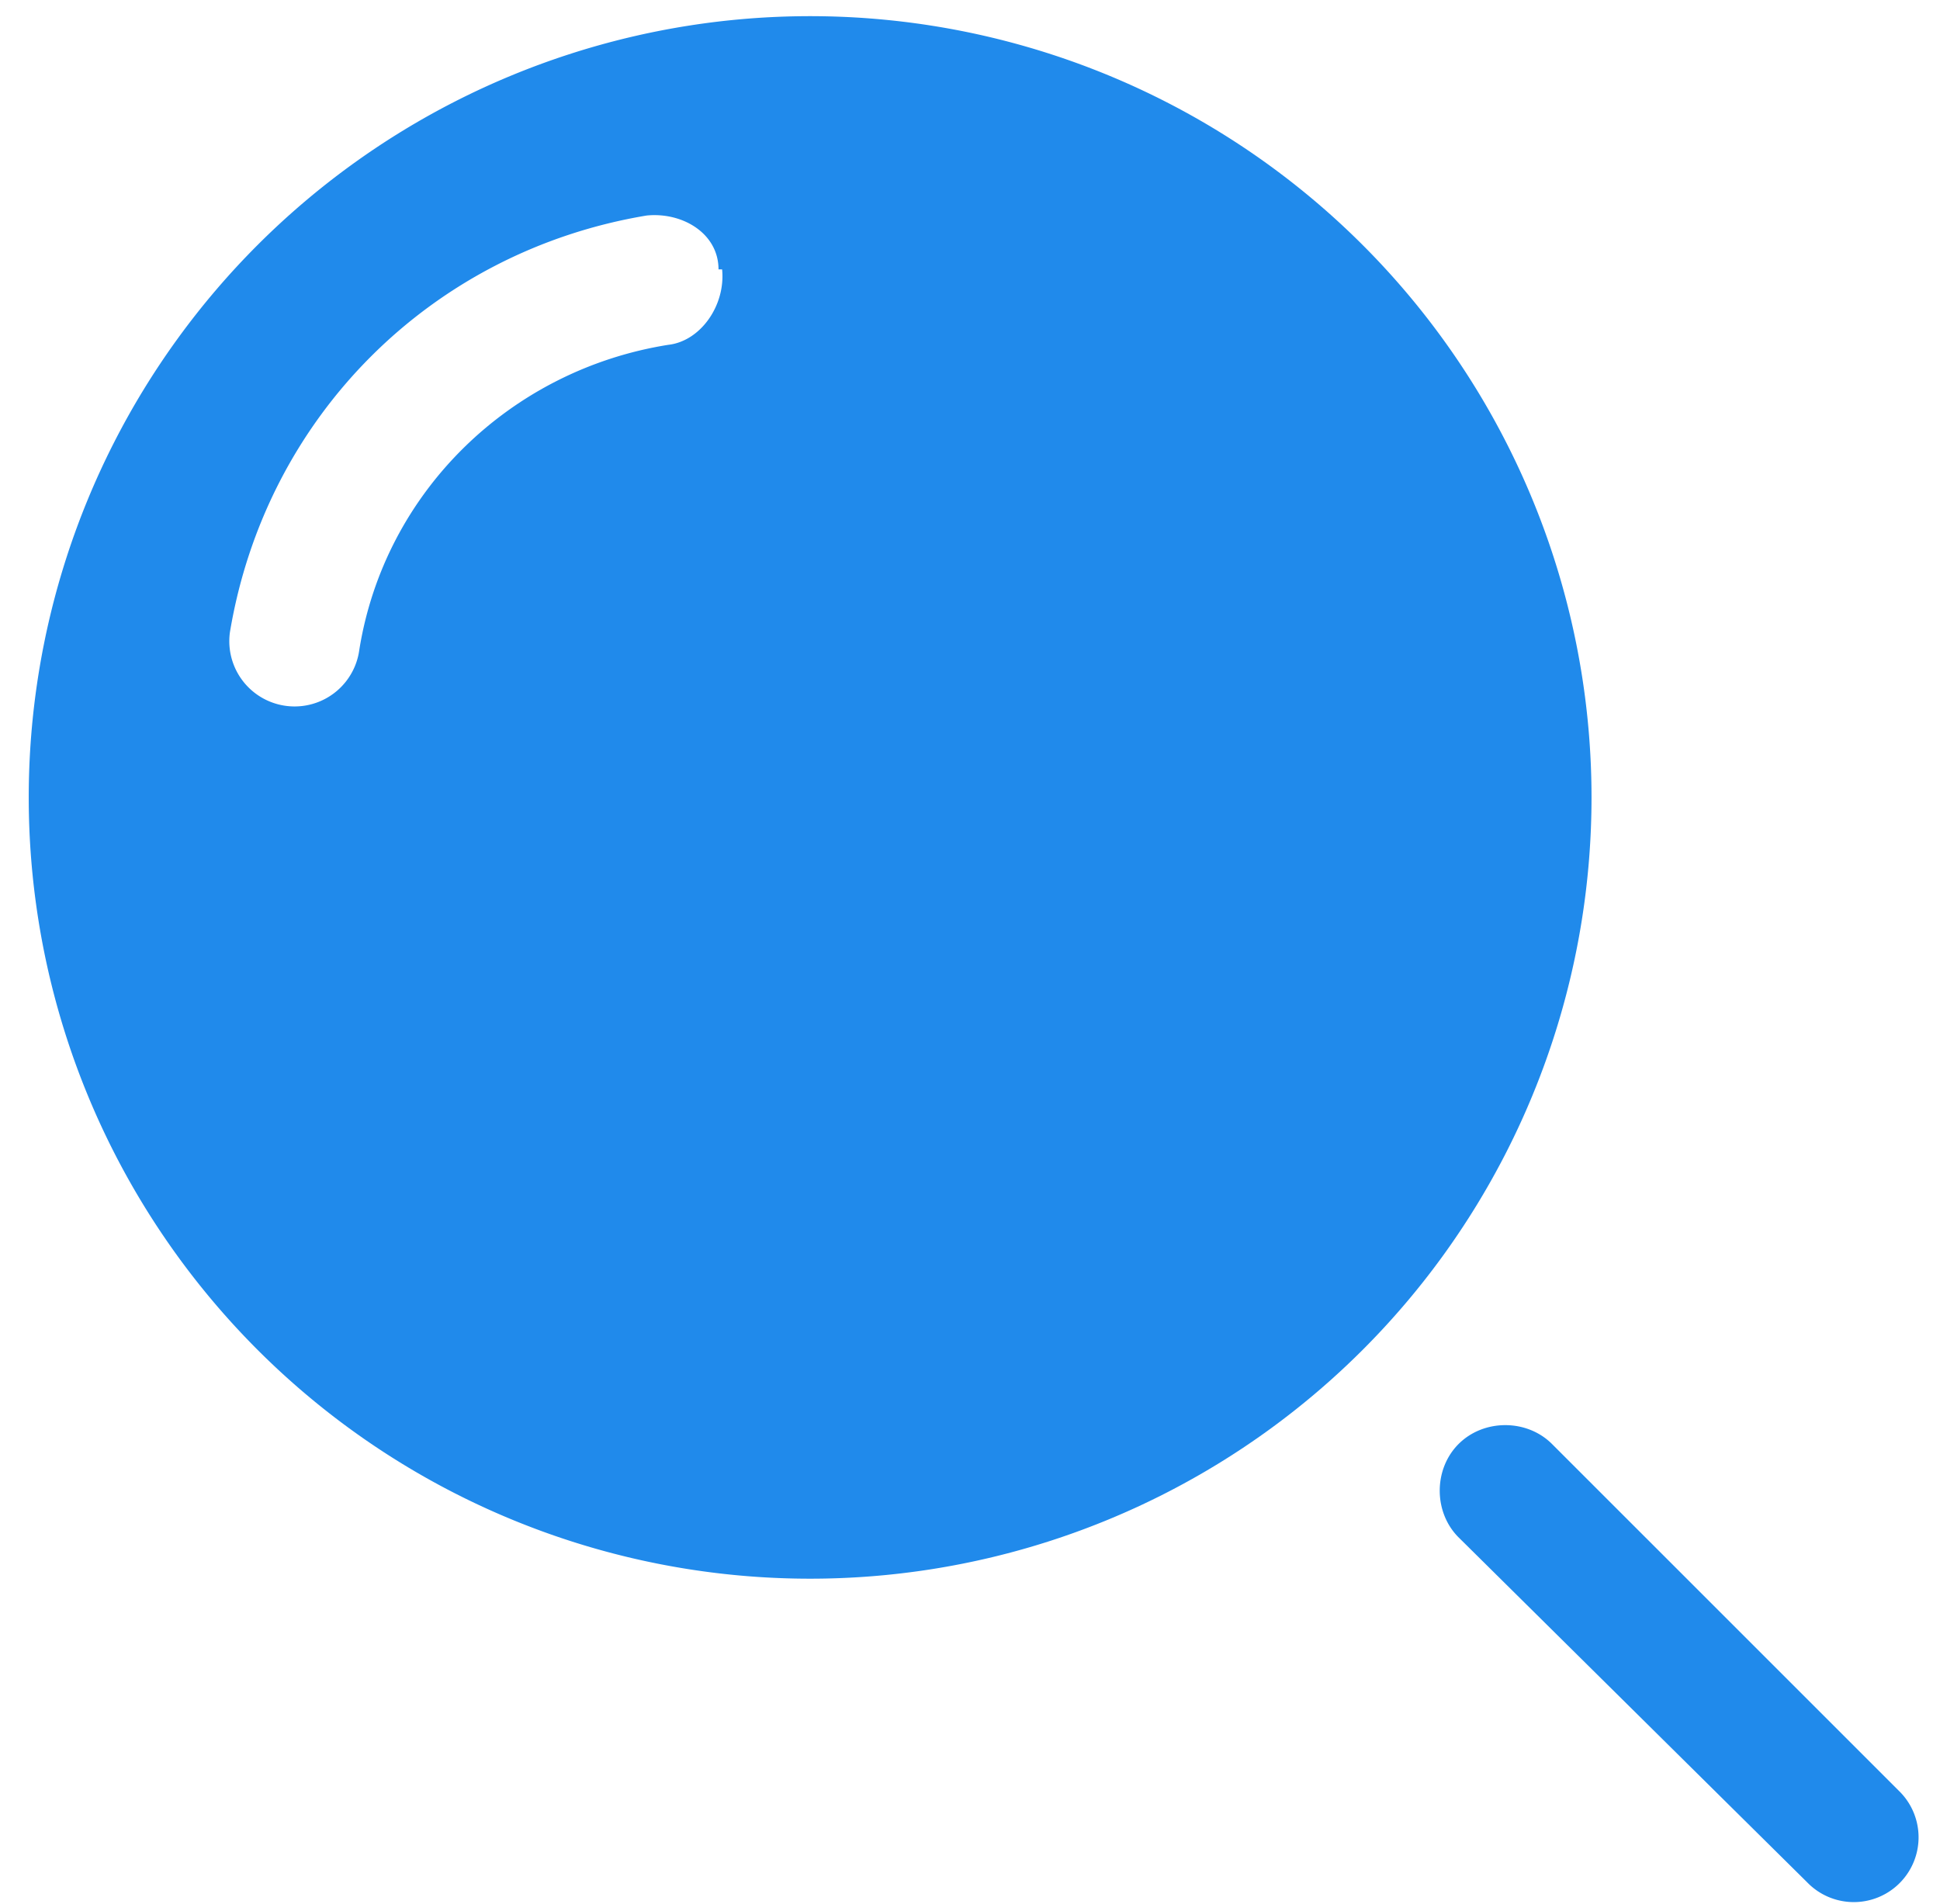
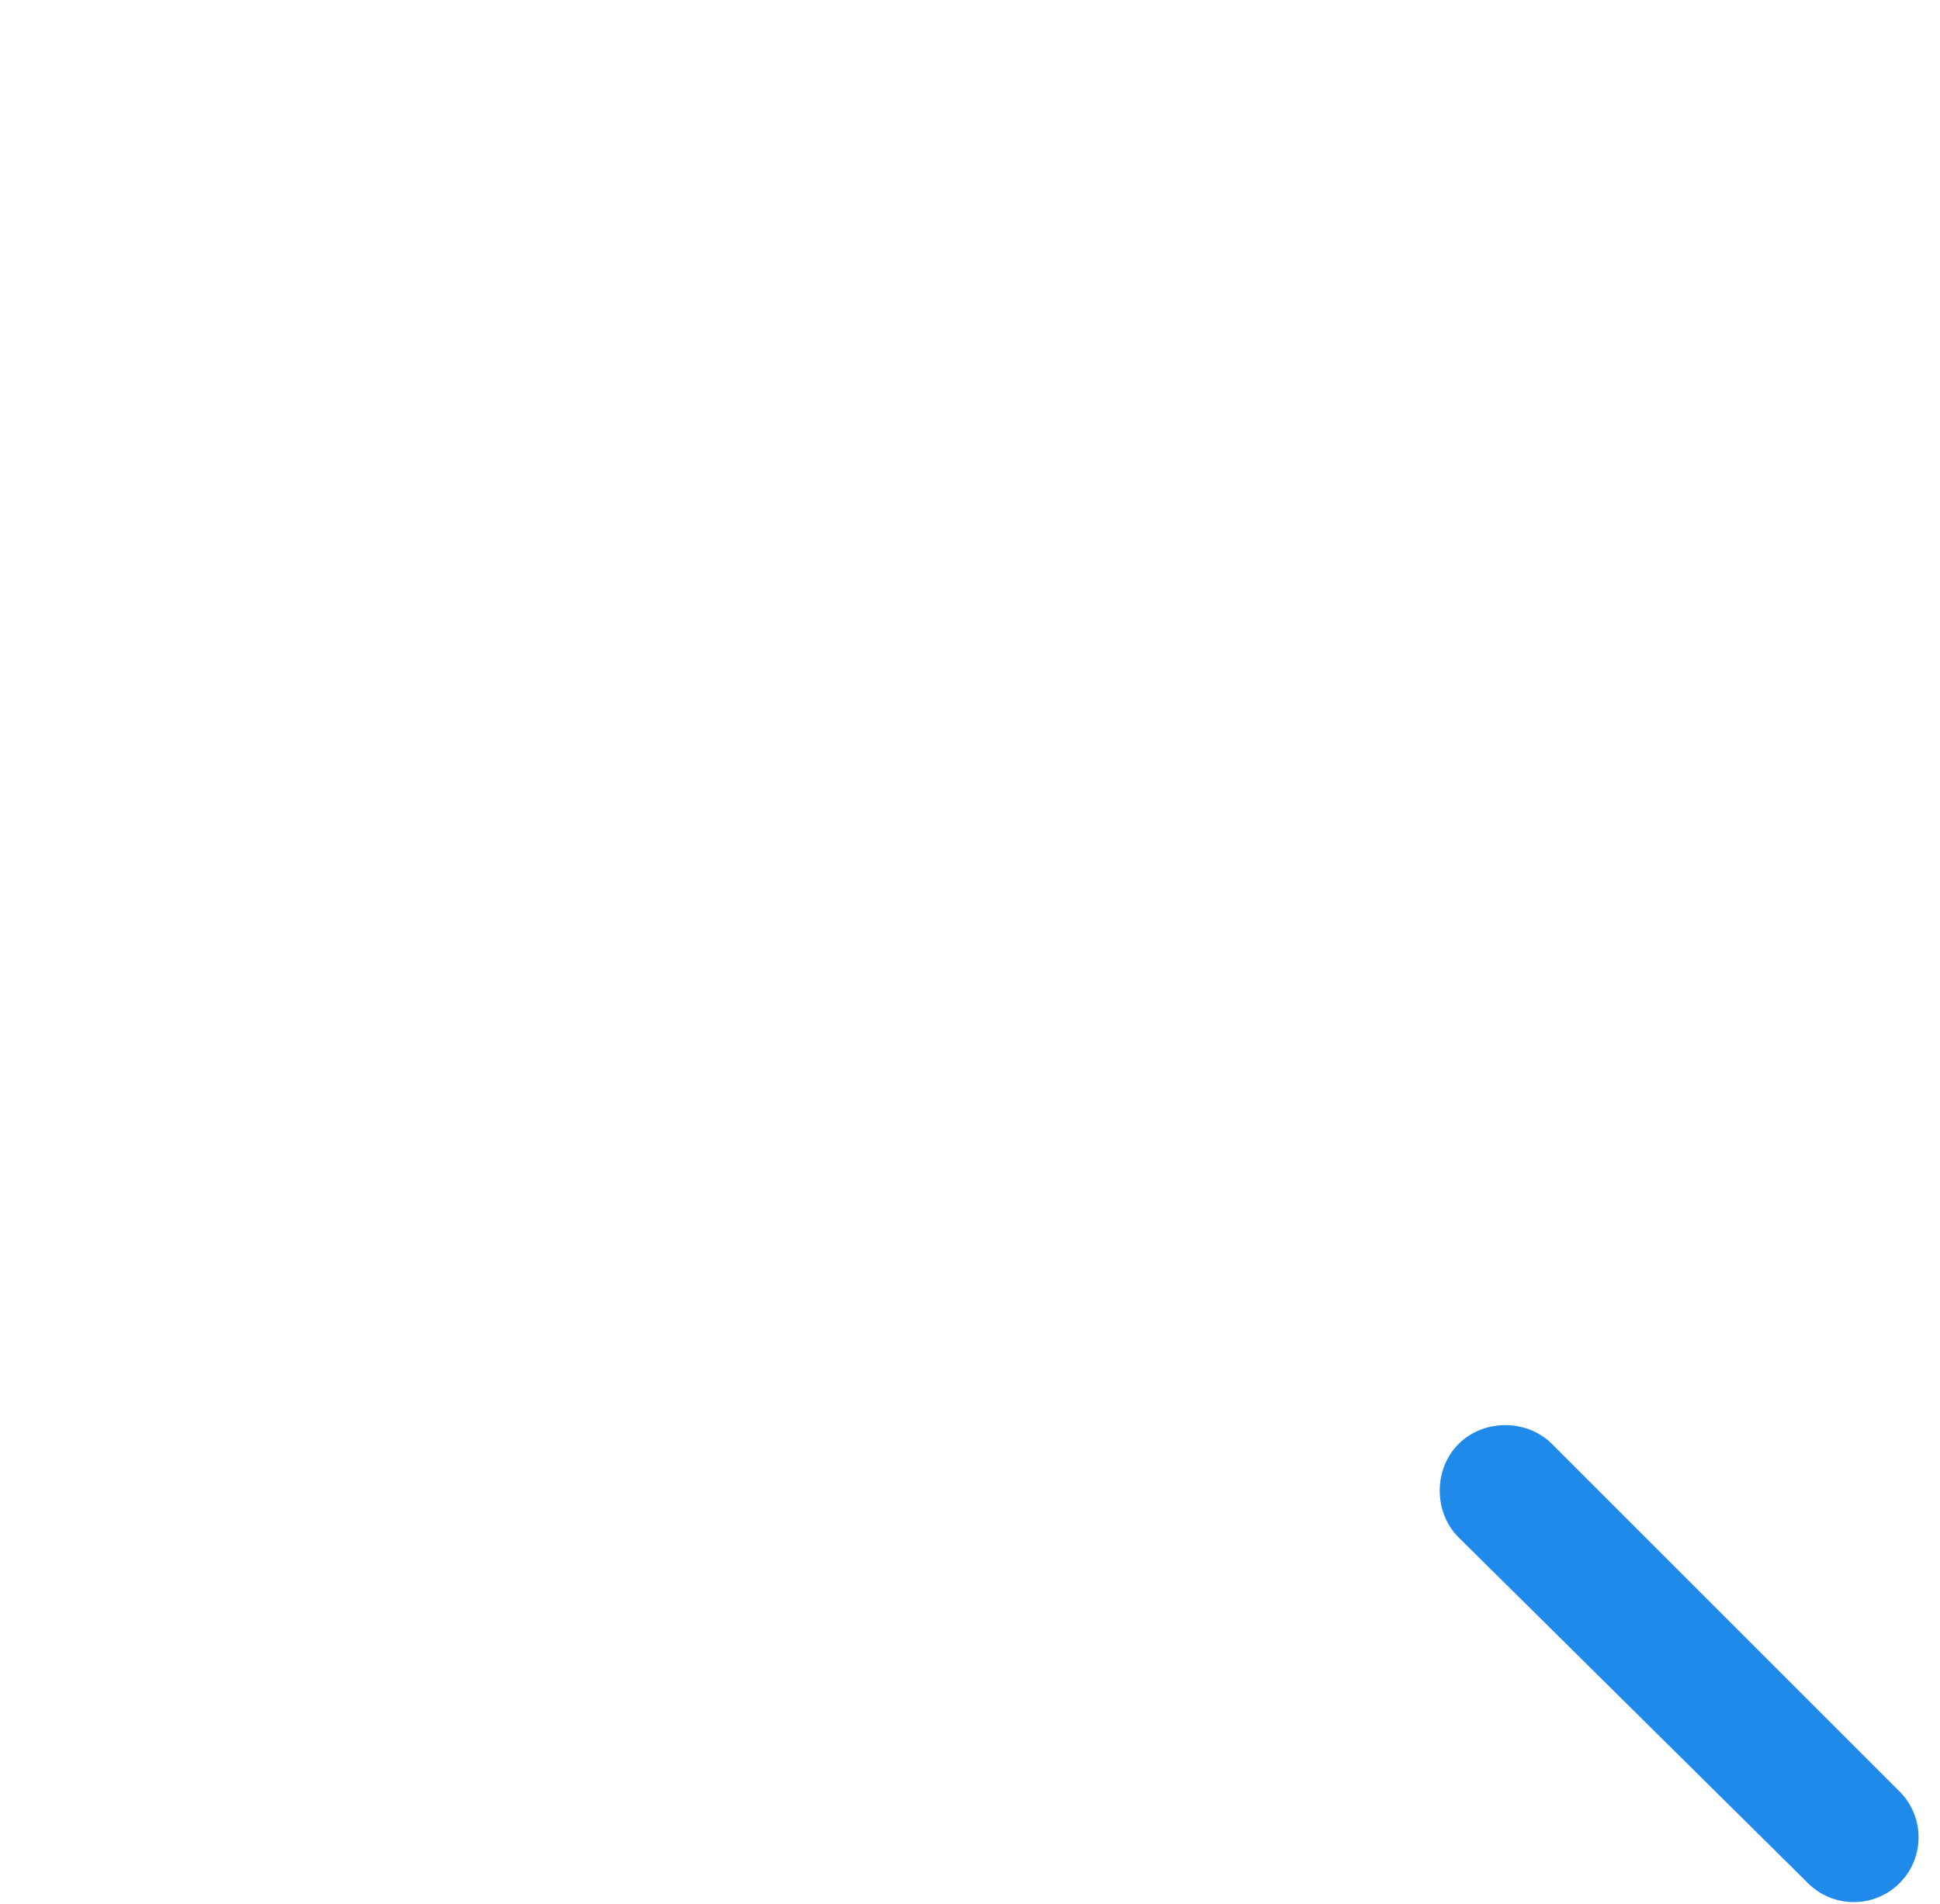
<svg xmlns="http://www.w3.org/2000/svg" width="54" height="53" fill="none">
-   <path fill="#208AEB" fill-rule="evenodd" d="M.8 22.2a21.7 21.7 0 1 1 43.5 0 21.7 21.7 0 0 1-43.5 0ZM20.1 7.5c.1 1-.6 2-1.5 2.1-4.4.7-7.9 4.1-8.6 8.5a1.8 1.8 0 1 1-3.6-.5C7.4 11.6 12 7 18 6c1-.1 2 .5 2 1.5Z" clip-rule="evenodd" />
  <path fill="#208AEB" d="M40.6 40.2c.7-.7 1.9-.7 2.6 0l9.7 9.7a1.8 1.8 0 1 1-2.6 2.5l-9.7-9.6c-.7-.7-.7-1.9 0-2.6Z" />
</svg>